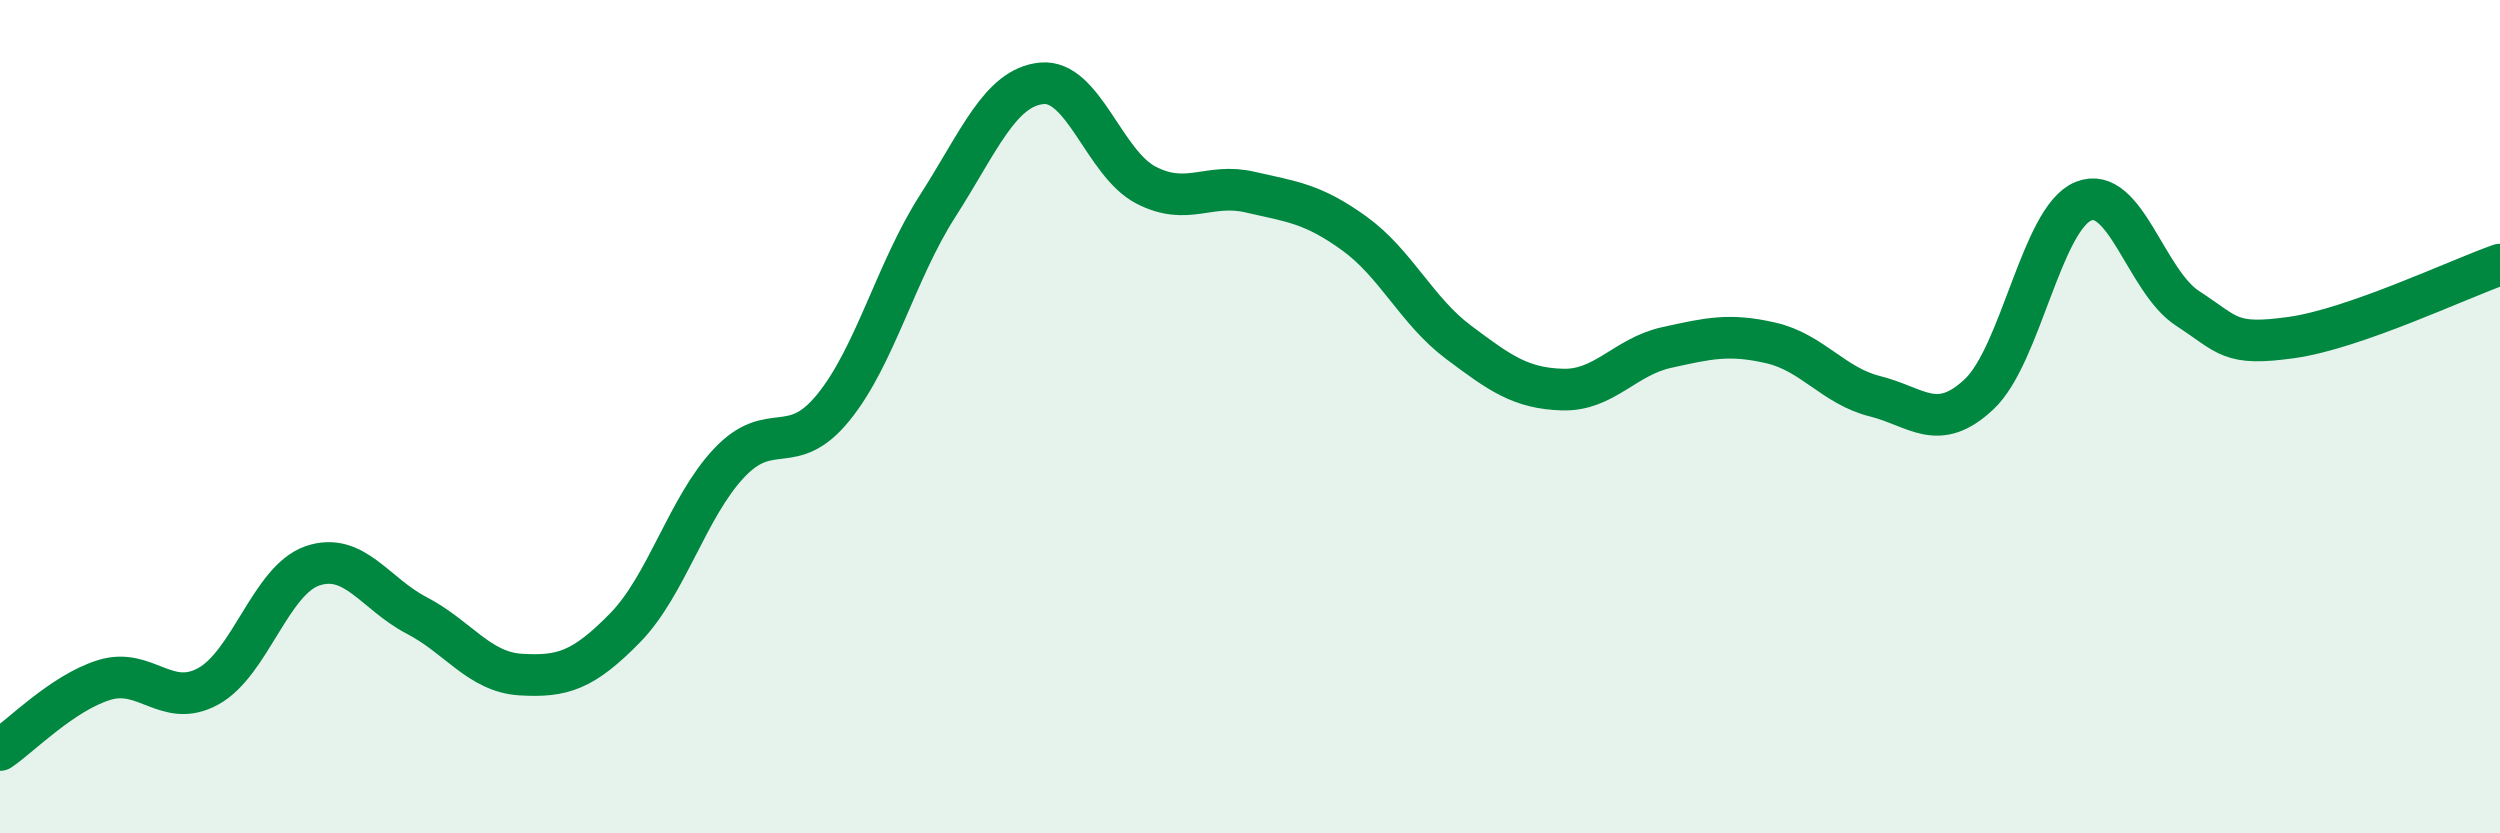
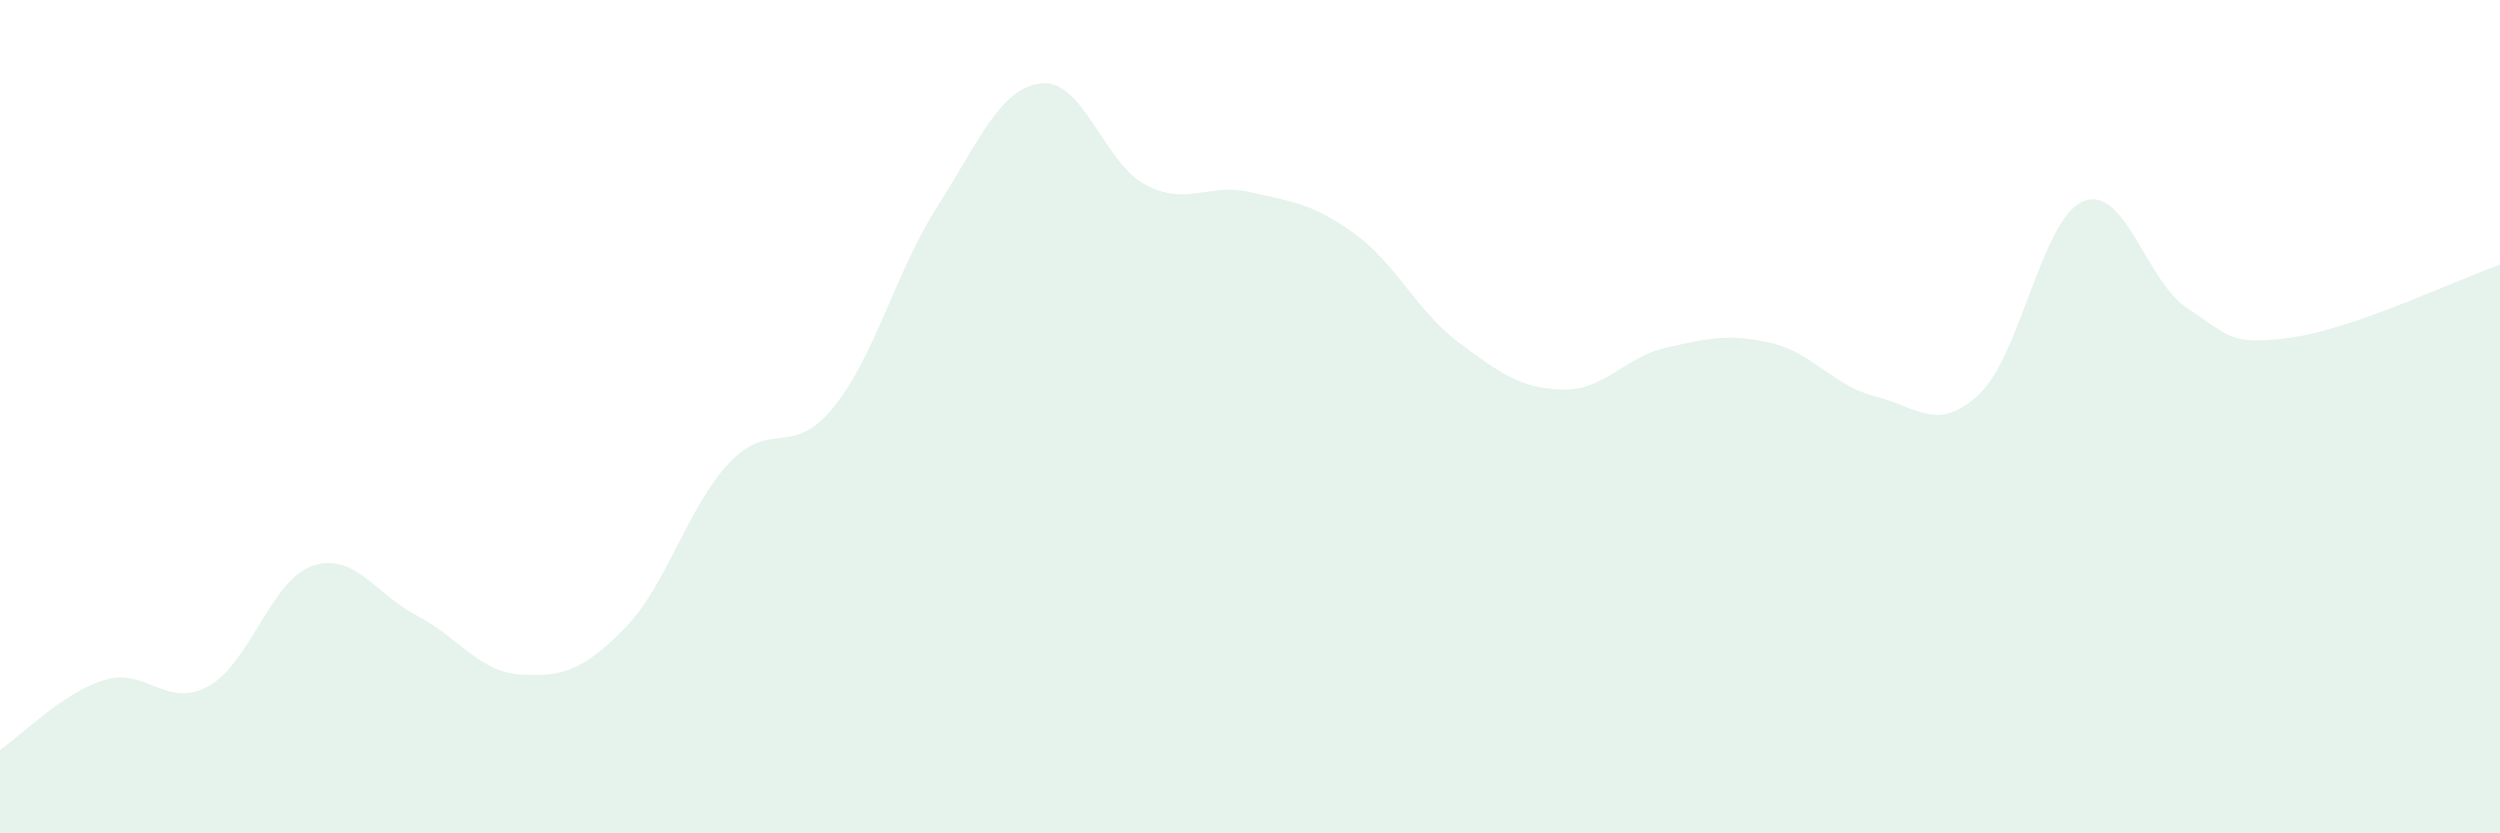
<svg xmlns="http://www.w3.org/2000/svg" width="60" height="20" viewBox="0 0 60 20">
  <path d="M 0,18 C 0.5,17.66 1.5,16.63 2.5,16.32 C 3.5,16.01 4,17.02 5,16.47 C 6,15.92 6.5,13.92 7.5,13.58 C 8.5,13.24 9,14.25 10,14.77 C 11,15.29 11.5,16.13 12.5,16.19 C 13.5,16.25 14,16.09 15,15.07 C 16,14.05 16.5,12.17 17.5,11.11 C 18.5,10.05 19,11.01 20,9.78 C 21,8.55 21.5,6.51 22.5,4.95 C 23.5,3.39 24,2.1 25,2 C 26,1.9 26.5,3.92 27.5,4.44 C 28.5,4.96 29,4.38 30,4.61 C 31,4.84 31.5,4.88 32.5,5.6 C 33.5,6.32 34,7.46 35,8.21 C 36,8.96 36.5,9.32 37.5,9.35 C 38.5,9.38 39,8.56 40,8.34 C 41,8.12 41.5,8 42.5,8.23 C 43.5,8.46 44,9.26 45,9.51 C 46,9.76 46.5,10.4 47.5,9.46 C 48.5,8.52 49,5.24 50,4.83 C 51,4.42 51.5,6.75 52.5,7.4 C 53.5,8.05 53.5,8.31 55,8.1 C 56.5,7.89 59,6.7 60,6.35L60 20L0 20Z" fill="#008740" opacity="0.1" stroke-linecap="round" stroke-linejoin="round" />
-   <path d="M 0,18 C 0.5,17.66 1.5,16.63 2.5,16.32 C 3.5,16.01 4,17.02 5,16.47 C 6,15.92 6.5,13.92 7.5,13.58 C 8.5,13.24 9,14.25 10,14.77 C 11,15.29 11.5,16.13 12.5,16.19 C 13.5,16.25 14,16.09 15,15.07 C 16,14.05 16.5,12.17 17.5,11.11 C 18.5,10.05 19,11.01 20,9.78 C 21,8.55 21.5,6.51 22.5,4.95 C 23.5,3.39 24,2.1 25,2 C 26,1.9 26.5,3.92 27.5,4.44 C 28.5,4.96 29,4.38 30,4.61 C 31,4.84 31.5,4.88 32.5,5.6 C 33.5,6.32 34,7.46 35,8.21 C 36,8.96 36.5,9.32 37.5,9.35 C 38.5,9.38 39,8.56 40,8.34 C 41,8.12 41.5,8 42.5,8.23 C 43.5,8.46 44,9.26 45,9.51 C 46,9.76 46.5,10.4 47.5,9.46 C 48.5,8.52 49,5.24 50,4.83 C 51,4.42 51.5,6.75 52.5,7.4 C 53.5,8.05 53.5,8.31 55,8.1 C 56.5,7.89 59,6.7 60,6.35" stroke="#008740" stroke-width="1" fill="none" stroke-linecap="round" stroke-linejoin="round" />
</svg>